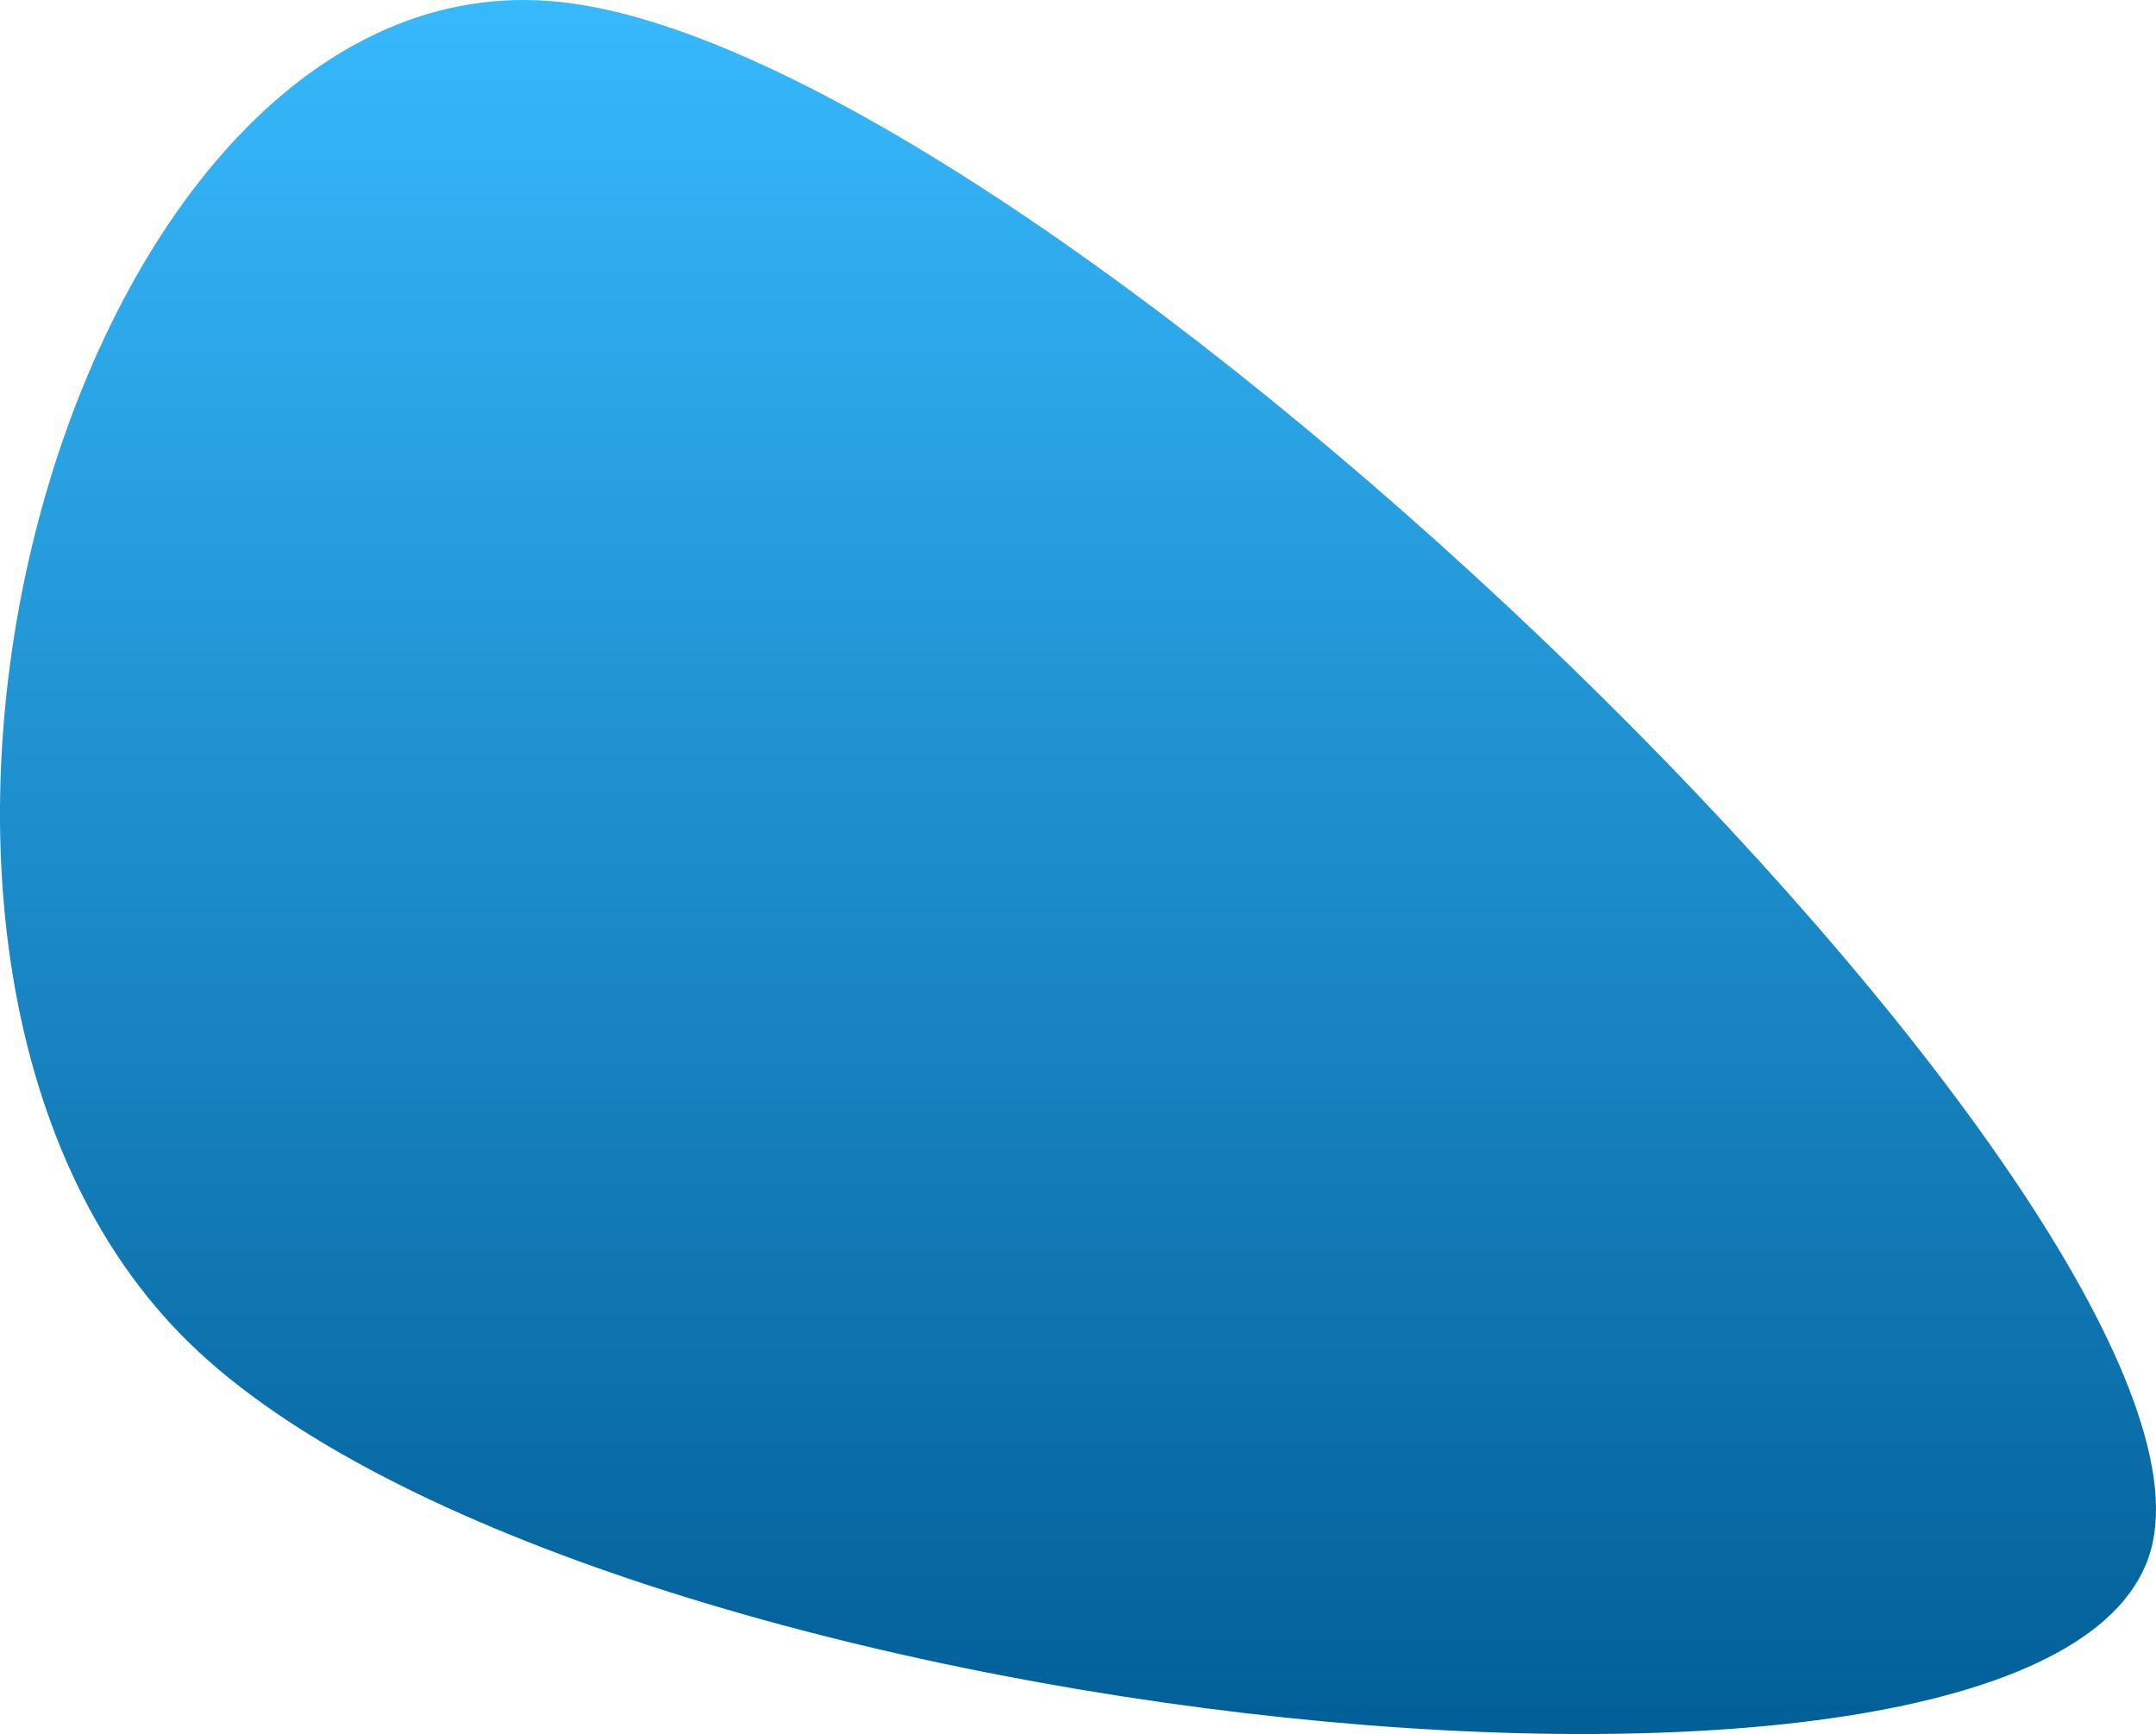
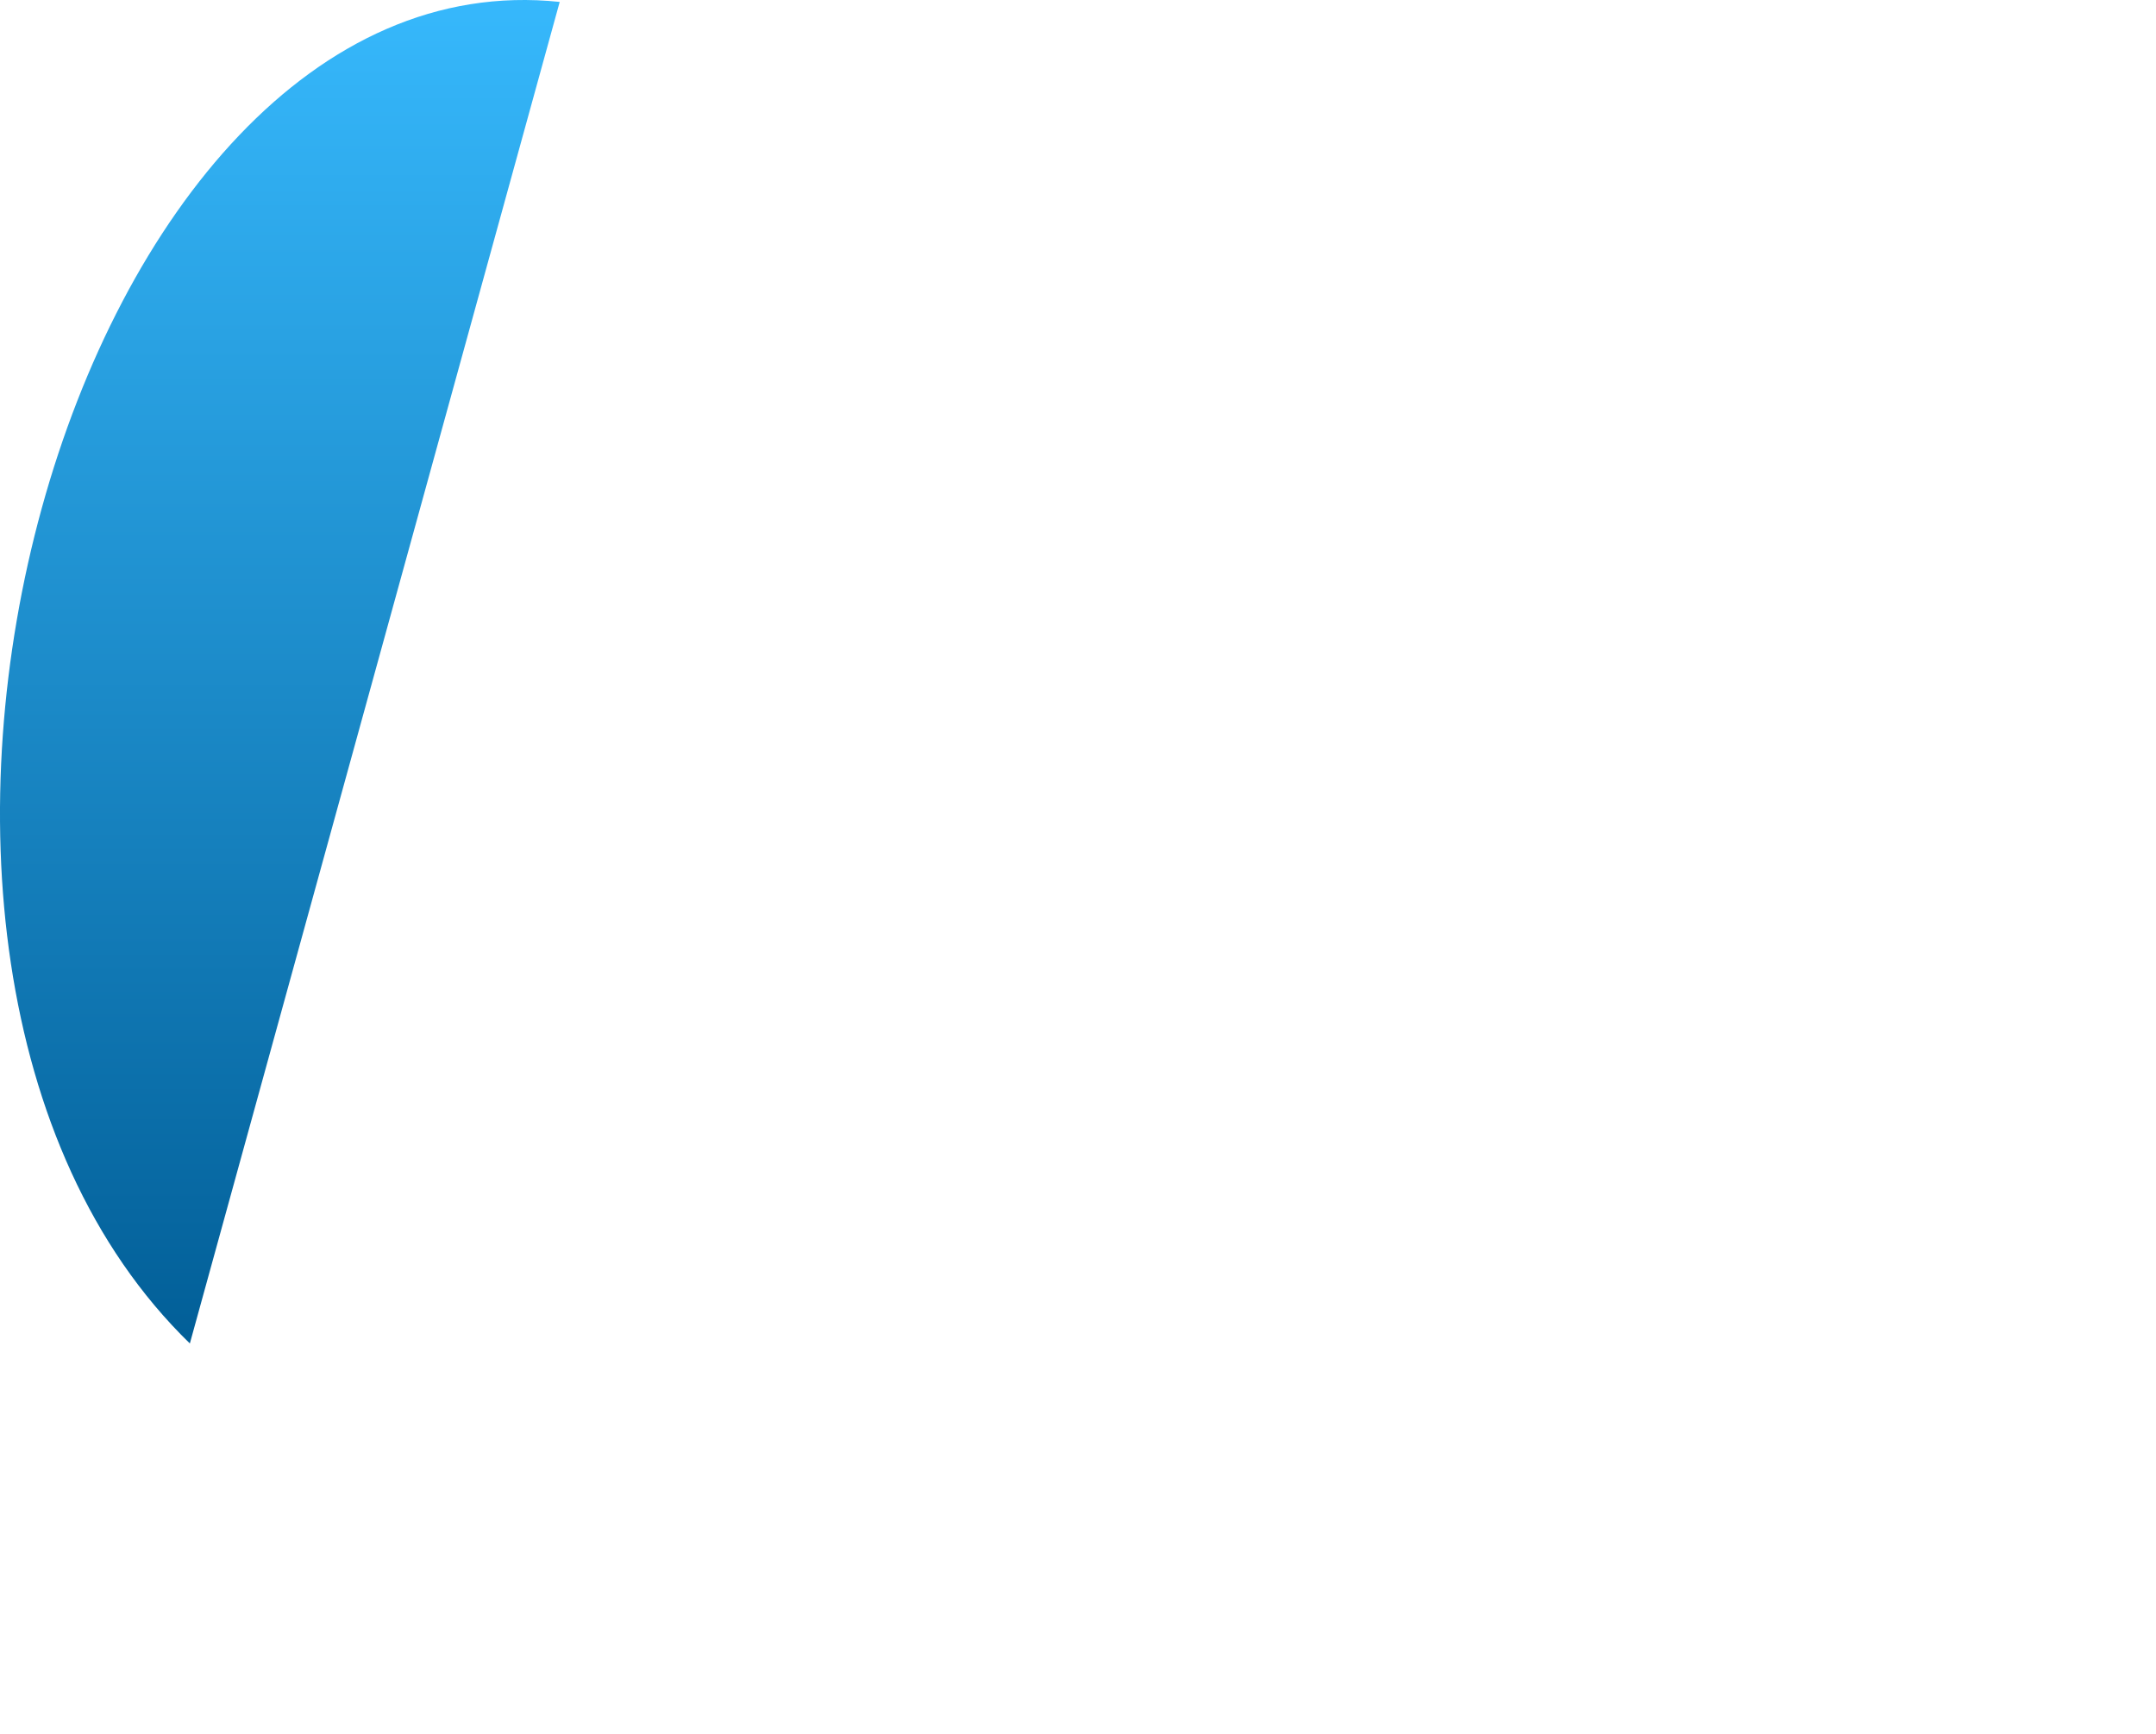
<svg xmlns="http://www.w3.org/2000/svg" viewBox="0 0 352.361 283.441">
  <defs>
    <linearGradient id="a" x1=".5" x2=".5" y2="1" gradientUnits="objectBoundingBox">
      <stop offset="0" stop-color="#38bbff" />
      <stop offset="1" stop-color="#025f98" />
    </linearGradient>
  </defs>
-   <path data-name="Tracé 490" d="M12082.412-3236.291c-65.014-63.257-19.68-227.725 60.445-219.29s275.167 198.2 260.056 253.027-255.487 29.52-320.501-33.737z" transform="translate(-12051.383 3455.894)" fill="url(#a)" />
+   <path data-name="Tracé 490" d="M12082.412-3236.291c-65.014-63.257-19.68-227.725 60.445-219.29z" transform="translate(-12051.383 3455.894)" fill="url(#a)" />
</svg>